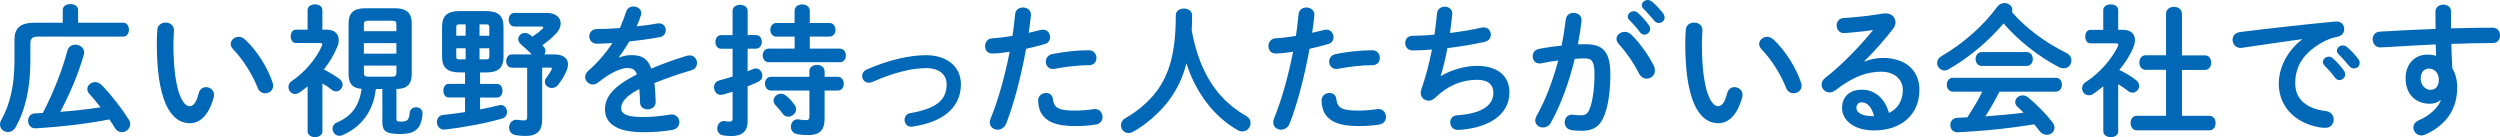
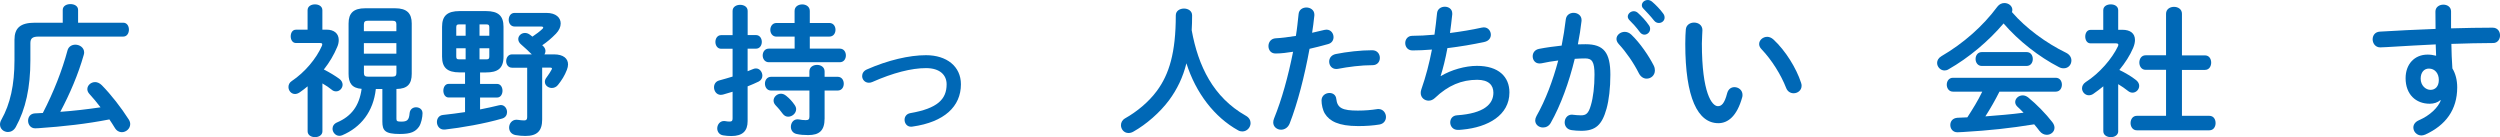
<svg xmlns="http://www.w3.org/2000/svg" version="1.1" x="0px" y="0px" width="543.93px" height="29.83px" viewBox="0 0 543.93 29.83" style="overflow:visible;enable-background:new 0 0 543.93 29.83;" xml:space="preserve">
  <style type="text/css">
	.st0{fill:#0068B6;}
</style>
  <defs>
</defs>
  <g>
    <path class="st0" d="M13.65,2.16c0-0.86,0.83-1.27,1.67-1.27s1.67,0.4,1.67,1.27v2.78h9.82c0.83,0,1.24,0.74,1.24,1.51   c0,0.74-0.4,1.51-1.24,1.51H8.4c-1.39,0-1.79,0.43-1.79,1.45v3.71c0,5.9-1.02,10.62-3.18,14.52c-0.43,0.77-1.08,1.08-1.7,1.08   c-0.9,0-1.73-0.65-1.73-1.64c0-0.31,0.09-0.68,0.31-1.05c1.92-3.4,2.84-7.57,2.84-12.94V8.65c0-2.53,1.24-3.71,4.45-3.71h6.05V2.16   z M21.87,23.35c-0.77-1.02-1.61-2.04-2.41-2.9c-0.31-0.34-0.46-0.71-0.46-1.05c0-0.83,0.77-1.54,1.7-1.54   c0.46,0,0.99,0.22,1.45,0.68c2.01,2.04,4.2,4.85,5.87,7.47c0.22,0.34,0.31,0.68,0.31,0.99c0,0.99-0.9,1.76-1.82,1.76   c-0.56,0-1.14-0.28-1.54-0.96c-0.37-0.59-0.74-1.2-1.17-1.82c-4.88,0.96-10.01,1.54-15.41,1.91c-0.28,0.03-0.65,0.03-0.74,0.03   c-0.99,0-1.54-0.83-1.54-1.64c0-0.8,0.46-1.54,1.45-1.61l1.76-0.09c2.38-4.6,4.2-9.27,5.37-13.62c0.22-0.83,0.96-1.24,1.7-1.24   c0.93,0,1.92,0.62,1.92,1.7c0,0.15-0.03,0.34-0.09,0.53c-1.2,4.23-3.03,8.49-5.1,12.38C16.03,24.12,18.96,23.78,21.87,23.35z" />
-     <path class="st0" d="M36.03,4.91c0.93,0,1.82,0.56,1.82,1.64c0,0.43-0.12,1.95-0.12,2.9c0,10.81,2.19,13.65,3.49,13.65   c0.74,0,1.42-0.49,2.01-2.81c0.25-0.93,0.9-1.33,1.58-1.33c0.9,0,1.76,0.65,1.76,1.67c0,0.19,0,0.34-0.06,0.52   c-1.14,4.14-3.12,5.65-5.19,5.65c-4.48,0-7.2-5.53-7.2-17.26c0-1.42,0.06-2.35,0.12-3.15C34.34,5.4,35.2,4.91,36.03,4.91z    M59.32,18c0.09,0.25,0.12,0.46,0.12,0.65c0,1.02-0.87,1.64-1.73,1.64c-0.65,0-1.33-0.34-1.64-1.17c-1.11-2.84-3.12-6.08-5.34-8.4   c-0.37-0.37-0.53-0.77-0.53-1.14c0-0.86,0.83-1.57,1.76-1.57c0.43,0,0.93,0.19,1.36,0.59C55.92,10.99,58.3,14.85,59.32,18z" />
    <path class="st0" d="M70.15,28.57c0,0.83-0.8,1.27-1.61,1.27c-0.8,0-1.61-0.43-1.61-1.27v-9.79c-0.56,0.46-1.11,0.9-1.7,1.3   c-0.37,0.25-0.71,0.37-1.05,0.37c-0.83,0-1.42-0.74-1.42-1.51c0-0.46,0.18-0.96,0.71-1.3c2.87-1.92,5.34-4.88,6.55-7.63   c0.06-0.15,0.09-0.28,0.09-0.37c0-0.22-0.16-0.28-0.53-0.28h-5.19c-0.77,0-1.14-0.74-1.14-1.45c0-0.74,0.37-1.45,1.14-1.45h2.53   V2.22c0-0.86,0.8-1.27,1.61-1.27c0.8,0,1.61,0.4,1.61,1.27v4.23h0.9c1.67,0,2.66,0.86,2.66,2.25c0,0.46-0.09,0.99-0.34,1.54   c-0.71,1.7-1.7,3.37-2.9,4.88c1.24,0.62,2.53,1.42,3.34,2.01c0.52,0.37,0.74,0.86,0.74,1.3c0,0.77-0.65,1.45-1.42,1.45   c-0.31,0-0.65-0.09-0.96-0.37c-0.53-0.43-1.24-0.93-2.01-1.36V28.57z M81.77,19.36c-0.53,4.91-3.24,8.34-7.32,10.07   c-0.22,0.09-0.43,0.12-0.62,0.12c-0.83,0-1.48-0.77-1.48-1.54c0-0.53,0.28-1.08,1.02-1.39c3.03-1.3,4.79-3.52,5.31-7.29   c-2.1-0.15-2.84-1.24-2.84-3.27V5.1c0-2.22,1.05-3.3,3.61-3.3h6.52c2.53,0,3.61,1.08,3.61,3.3v10.96c0,2.19-0.9,3.27-3.33,3.3v6.45   c0,0.52,0.12,0.65,1.05,0.65c1.27,0,1.7-0.31,1.82-1.85c0.09-0.86,0.74-1.27,1.39-1.27c0.71,0,1.42,0.43,1.42,1.3   c0,0.83-0.28,2.22-0.77,2.93c-0.77,1.08-1.76,1.58-4.17,1.58c-3.24,0-3.8-0.74-3.8-2.72v-7.07H81.77z M86.25,5.37   c0-0.65-0.22-0.86-0.9-0.86h-5.28c-0.68,0-0.9,0.22-0.9,0.86v1.42h7.07V5.37z M79.17,11.67h7.07V9.39h-7.07V11.67z M85.35,16.68   c0.68,0,0.9-0.22,0.9-0.83v-1.58h-7.07v1.58c0,0.62,0.22,0.83,0.9,0.83H85.35z" />
    <path class="st0" d="M100.01,15.75c-2.72,0-3.83-1.05-3.83-3.43V5.84c0-2.38,1.11-3.43,3.83-3.43h5.71c2.72,0,3.83,1.05,3.83,3.43   v6.49c0,2.63-1.33,3.43-3.83,3.43h-1.27v2.5h3.71c0.77,0,1.17,0.74,1.17,1.48s-0.4,1.48-1.17,1.48h-3.71v2.59   c1.45-0.28,2.84-0.59,4.11-0.9c0.12-0.03,0.28-0.06,0.4-0.06c0.83,0,1.36,0.77,1.36,1.54c0,0.59-0.31,1.17-1.02,1.39   c-3.89,1.14-8.96,2.01-12.51,2.41h-0.22c-0.96,0-1.51-0.83-1.51-1.64c0-0.74,0.43-1.45,1.33-1.54c1.61-0.15,3.18-0.4,4.79-0.62   v-3.18H97.6c-0.74,0-1.14-0.74-1.14-1.48s0.4-1.48,1.14-1.48h3.58v-2.5H100.01z M99.86,5.31c-0.46,0-0.59,0.15-0.59,0.65v1.82h2.04   V5.31H99.86z M99.27,10.5v1.76c0,0.46,0.09,0.65,0.59,0.65h1.45V10.5H99.27z M104.33,7.78h2.13V5.96c0-0.49-0.12-0.65-0.59-0.65   h-1.54V7.78z M104.33,12.91h1.54c0.46,0,0.59-0.15,0.59-0.65V10.5h-2.13V12.91z M115.7,11.83c-0.77-0.77-1.54-1.48-2.29-2.13   c-0.46-0.37-0.65-0.8-0.65-1.2c0-0.71,0.65-1.33,1.45-1.33c0.37,0,0.74,0.12,1.11,0.4c0.19,0.12,0.34,0.28,0.52,0.4   c0.83-0.56,1.58-1.11,2.13-1.64c0.16-0.12,0.22-0.25,0.22-0.34c0-0.12-0.15-0.22-0.46-0.22h-5.78c-0.83,0-1.27-0.74-1.27-1.45   c0-0.77,0.43-1.51,1.27-1.51h6.95c2.07,0,3.09,1.05,3.09,2.29c0,0.74-0.34,1.51-1.02,2.22c-1.02,1.05-1.95,1.82-3,2.53   c0.09,0.06,0.16,0.12,0.22,0.19c0.34,0.34,0.49,0.71,0.49,1.08c0,0.25-0.09,0.49-0.22,0.71h2.07c2.04,0,3.06,0.9,3.06,2.19   c0,0.37-0.09,0.74-0.25,1.17c-0.49,1.27-1.11,2.25-1.95,3.3c-0.37,0.46-0.86,0.65-1.33,0.65c-0.77,0-1.51-0.56-1.51-1.33   c0-0.31,0.09-0.62,0.34-0.93c0.55-0.74,0.89-1.3,1.14-1.76c0.03-0.06,0.06-0.12,0.06-0.19c0-0.15-0.12-0.22-0.4-0.22h-1.73V26   c0,2.47-1.08,3.58-3.64,3.58c-0.68,0-1.48-0.06-2.16-0.19c-0.96-0.19-1.39-0.9-1.39-1.64c0-0.83,0.59-1.7,1.61-1.7   c0.09,0,0.22,0,0.34,0.03c0.4,0.06,0.87,0.12,1.33,0.12c0.4,0,0.65-0.15,0.65-0.68V14.73h-3.3c-0.83,0-1.27-0.71-1.27-1.42   c0-0.74,0.43-1.48,1.27-1.48H115.7z" />
-     <path class="st0" d="M134.72,12.51c0.8-0.31,1.7-0.52,2.66-0.52c2.13,0,3.52,0.65,4.32,2.93c2.41-1.02,5-1.95,7.72-2.78   c0.22-0.06,0.43-0.09,0.62-0.09c1.02,0,1.61,0.83,1.61,1.67c0,0.65-0.37,1.33-1.24,1.57c-2.69,0.8-5.44,1.73-8.03,2.78   c0.15,1.14,0.22,2.5,0.28,4.11c0.03,1.05-0.87,1.61-1.76,1.61c-0.8,0-1.61-0.46-1.64-1.42c-0.03-1.17-0.09-2.16-0.16-3   c-3.21,1.64-3.95,3.03-3.95,4.17c0,1.2,1.11,1.92,4.66,1.92c1.95,0,3.98-0.19,5.99-0.53c0.12-0.03,0.25-0.03,0.34-0.03   c1.05,0,1.67,0.83,1.67,1.7c0,0.74-0.49,1.48-1.54,1.67c-2.01,0.37-4.29,0.49-6.33,0.49c-5.84,0-8.31-1.95-8.31-4.97   c0-2.47,1.45-4.85,6.95-7.6c-0.4-1.14-1.05-1.39-2.16-1.39c-1.14,0-3.4,0.83-6.33,3.18c-0.37,0.28-0.74,0.4-1.11,0.4   c-0.9,0-1.67-0.77-1.67-1.64c0-0.46,0.22-0.93,0.71-1.36c1.95-1.7,3.71-3.71,5.22-6.02c-1.2,0.09-2.32,0.12-3.33,0.15   c-1.11,0.03-1.7-0.8-1.7-1.61c0-0.77,0.56-1.58,1.7-1.58c1.45,0,3.18-0.09,4.97-0.22c0.53-1.24,0.99-2.44,1.36-3.58   c0.25-0.77,0.9-1.11,1.58-1.11c0.86,0,1.7,0.56,1.7,1.42c0,0.15,0,0.31-0.06,0.46c-0.28,0.86-0.59,1.67-0.93,2.44   c1.61-0.15,3.15-0.37,4.48-0.62c0.12-0.03,0.25-0.03,0.37-0.03c0.96,0,1.48,0.74,1.48,1.48c0,0.68-0.43,1.39-1.36,1.54   c-1.95,0.34-4.26,0.68-6.55,0.9c-0.77,1.27-1.54,2.44-2.29,3.43L134.72,12.51z" />
    <path class="st0" d="M164.48,7.63c0.83,0,1.27,0.74,1.27,1.48s-0.43,1.48-1.27,1.48h-1.82v4.91c0.43-0.15,0.83-0.34,1.23-0.49   c0.22-0.09,0.4-0.12,0.59-0.12c0.83,0,1.39,0.8,1.39,1.58c0,0.49-0.25,0.99-0.8,1.27c-0.74,0.37-1.57,0.71-2.41,1.05v7.57   c0,2.13-1.08,3.24-3.55,3.24c-0.62,0-1.27-0.06-1.76-0.15c-0.87-0.12-1.3-0.83-1.3-1.51c0-0.77,0.53-1.61,1.48-1.61   c0.09,0,0.22,0,0.31,0.03c0.28,0.06,0.62,0.09,0.9,0.09c0.49,0,0.65-0.15,0.65-0.68v-5.81c-0.71,0.22-1.42,0.43-2.1,0.62   c-0.16,0.03-0.31,0.06-0.46,0.06c-0.93,0-1.48-0.83-1.48-1.64c0-0.65,0.34-1.3,1.17-1.51c0.9-0.25,1.88-0.52,2.87-0.83v-6.05h-2.5   c-0.8,0-1.24-0.74-1.24-1.48s0.43-1.48,1.24-1.48h2.5V2.38c0-0.9,0.83-1.33,1.64-1.33c0.83,0,1.64,0.43,1.64,1.33v5.25H164.48z    M172.88,7.97h-3.95c-0.87,0-1.33-0.74-1.33-1.48S168.07,5,168.93,5h3.95V2.38c0-0.96,0.83-1.42,1.67-1.42   c0.8,0,1.64,0.46,1.64,1.42V5h4.26c0.89,0,1.33,0.74,1.33,1.48s-0.43,1.48-1.33,1.48h-4.26v2.62h6.52c0.9,0,1.33,0.74,1.33,1.48   s-0.43,1.48-1.33,1.48h-15.44c-0.87,0-1.33-0.74-1.33-1.48s0.46-1.48,1.33-1.48h5.62V7.97z M167.76,19.7   c-0.87,0-1.33-0.74-1.33-1.51c0-0.74,0.46-1.48,1.33-1.48h8.34v-1.17c0-0.96,0.83-1.42,1.67-1.42c0.8,0,1.64,0.46,1.64,1.42v1.17   h2.84c0.9,0,1.33,0.74,1.33,1.51c0,0.74-0.43,1.48-1.33,1.48h-2.84v6.08c0,2.66-1.17,3.61-3.58,3.61c-0.93,0-1.76-0.06-2.56-0.25   c-0.8-0.19-1.2-0.86-1.2-1.54c0-0.83,0.52-1.64,1.45-1.64c0.12,0,0.22,0,0.34,0.03c0.46,0.09,0.9,0.15,1.45,0.15   c0.59,0,0.8-0.19,0.8-0.77V19.7H167.76z M172.88,22.82c0.22,0.31,0.34,0.62,0.34,0.93c0,0.9-0.86,1.64-1.73,1.64   c-0.43,0-0.86-0.19-1.2-0.65c-0.49-0.68-0.99-1.27-1.58-1.88c-0.28-0.31-0.4-0.65-0.4-0.99c0-0.77,0.74-1.48,1.61-1.48   c0.37,0,0.77,0.15,1.14,0.46C171.74,21.4,172.36,22.05,172.88,22.82z" />
    <path class="st0" d="M209.07,18.34c0,4.82-3.61,8.22-10.53,9.2c-0.09,0.03-0.22,0.03-0.31,0.03c-0.93,0-1.42-0.77-1.42-1.51   c0-0.65,0.4-1.3,1.27-1.45c5.87-1.02,7.88-3,7.88-6.27c0-1.98-1.42-3.52-4.48-3.52c-3.18,0-7.17,1.02-11.71,3.03   c-0.25,0.12-0.49,0.15-0.74,0.15c-0.87,0-1.45-0.71-1.45-1.45c0-0.56,0.31-1.14,1.05-1.45c4.57-2.01,9.2-3.09,12.85-3.09   C205.98,12.01,209.07,14.45,209.07,18.34z" />
-     <path class="st0" d="M215.86,11.64c-1.02,0-1.54-0.77-1.54-1.61s0.53-1.64,1.58-1.7c1.23-0.06,2.72-0.25,4.38-0.52   c0.28-1.7,0.4-3.06,0.59-4.76c0.09-0.96,0.9-1.42,1.7-1.42c0.87,0,1.73,0.56,1.73,1.54v0.19c-0.15,1.48-0.31,2.59-0.49,3.77   c0.86-0.19,1.76-0.4,2.66-0.62c0.16-0.03,0.31-0.06,0.46-0.06c0.96,0,1.54,0.8,1.54,1.64c0,0.65-0.37,1.3-1.2,1.51   c-1.42,0.4-2.78,0.74-4.02,1.02c-1.11,6.05-2.59,11.77-4.32,16.24c-0.37,0.93-1.14,1.36-1.88,1.36c-0.87,0-1.7-0.62-1.7-1.58   c0-0.28,0.06-0.56,0.19-0.86c1.7-4.2,3.06-9.11,4.14-14.52C218.39,11.46,217.13,11.64,215.86,11.64z M227.6,20.23   c0.71,0,1.39,0.4,1.48,1.3c0.22,1.98,1.33,2.53,4.69,2.53c1.58,0,2.9-0.12,4.14-0.31c0.09-0.03,0.25-0.03,0.34-0.03   c1.05,0,1.64,0.9,1.64,1.73c0,0.74-0.46,1.48-1.42,1.64c-1.33,0.22-2.87,0.34-4.63,0.34c-4.32,0-6.24-1.11-7.23-2.69   c-0.49-0.77-0.74-2.01-0.74-2.87C225.87,20.82,226.73,20.23,227.6,20.23z M236.89,10.93c1.11,0,1.67,0.83,1.67,1.67   c0,0.8-0.53,1.58-1.57,1.58c-2.47,0-5.34,0.37-7.54,0.8c-0.12,0.03-0.28,0.03-0.37,0.03c-0.96,0-1.54-0.77-1.54-1.61   c0-0.71,0.43-1.42,1.42-1.64C231.36,11.27,234.42,10.93,236.89,10.93z" />
    <path class="st0" d="M271.04,25.17c0.74,0.4,1.05,1.02,1.05,1.61c0,0.93-0.77,1.82-1.79,1.82c-0.28,0-0.62-0.06-0.93-0.25   c-5.13-2.84-9.2-8.12-11.24-14.58c-0.74,3-2.01,5.65-3.77,8.03c-1.98,2.66-4.94,5.25-7.75,6.83c-0.37,0.22-0.74,0.31-1.08,0.31   c-0.99,0-1.64-0.83-1.64-1.7c0-0.59,0.28-1.14,0.93-1.51c2.47-1.39,5.07-3.49,6.89-5.96c2.66-3.61,4.11-8.28,4.11-16.43   c0-0.99,0.9-1.48,1.79-1.48c0.86,0,1.76,0.49,1.76,1.48c0,1.14-0.03,2.22-0.09,3.24C260.7,14.39,263.97,21.16,271.04,25.17z" />
    <path class="st0" d="M277.52,11.64c-1.02,0-1.54-0.77-1.54-1.61s0.53-1.64,1.58-1.7c1.24-0.06,2.72-0.25,4.39-0.52   c0.28-1.7,0.4-3.06,0.59-4.76c0.09-0.96,0.9-1.42,1.7-1.42c0.86,0,1.73,0.56,1.73,1.54v0.19c-0.15,1.48-0.31,2.59-0.49,3.77   c0.87-0.19,1.76-0.4,2.66-0.62c0.15-0.03,0.31-0.06,0.46-0.06c0.96,0,1.54,0.8,1.54,1.64c0,0.65-0.37,1.3-1.21,1.51   c-1.42,0.4-2.78,0.74-4.01,1.02c-1.11,6.05-2.59,11.77-4.32,16.24c-0.37,0.93-1.14,1.36-1.88,1.36c-0.87,0-1.7-0.62-1.7-1.58   c0-0.28,0.06-0.56,0.18-0.86c1.7-4.2,3.06-9.11,4.14-14.52C280.05,11.46,278.79,11.64,277.52,11.64z M289.26,20.23   c0.71,0,1.39,0.4,1.48,1.3c0.22,1.98,1.33,2.53,4.69,2.53c1.58,0,2.9-0.12,4.14-0.31c0.09-0.03,0.25-0.03,0.34-0.03   c1.05,0,1.64,0.9,1.64,1.73c0,0.74-0.46,1.48-1.42,1.64c-1.33,0.22-2.87,0.34-4.63,0.34c-4.32,0-6.24-1.11-7.23-2.69   c-0.49-0.77-0.74-2.01-0.74-2.87C287.53,20.82,288.39,20.23,289.26,20.23z M298.55,10.93c1.11,0,1.67,0.83,1.67,1.67   c0,0.8-0.53,1.58-1.58,1.58c-2.47,0-5.34,0.37-7.54,0.8c-0.12,0.03-0.28,0.03-0.37,0.03c-0.96,0-1.54-0.77-1.54-1.61   c0-0.71,0.43-1.42,1.42-1.64C293.02,11.27,296.08,10.93,298.55,10.93z" />
    <path class="st0" d="M313.49,16.55c2.25-1.36,5.31-2.22,7.85-2.22c4.72,0,7.07,2.38,7.07,5.78c0,4.94-4.63,7.57-10.22,8.09   c-0.49,0.06-0.77,0.06-1.02,0.06c-1.05,0-1.64-0.8-1.64-1.61c0-0.77,0.46-1.51,1.51-1.57c5.81-0.4,7.88-2.41,7.88-4.91   c0-1.61-0.99-2.81-3.52-2.81c-3.37,0-6.33,1.2-9.23,3.98c-0.4,0.37-0.87,0.56-1.33,0.56c-0.9,0-1.73-0.65-1.73-1.67   c0-0.25,0.03-0.46,0.12-0.74c1.02-2.9,1.76-5.81,2.32-8.71c-1.51,0.12-2.93,0.19-4.23,0.19c-1.05,0-1.58-0.8-1.58-1.61   c0-0.77,0.52-1.57,1.54-1.57c1.42,0,3.06-0.09,4.82-0.25c0.22-1.54,0.4-3.09,0.56-4.66c0.09-0.96,0.9-1.42,1.7-1.42   s1.61,0.49,1.61,1.45v0.22c-0.15,1.42-0.31,2.78-0.49,4.05c2.41-0.31,4.82-0.71,6.89-1.17c0.15-0.03,0.31-0.06,0.46-0.06   c0.96,0,1.54,0.8,1.54,1.61c0,0.68-0.43,1.36-1.42,1.57c-2.47,0.53-5.28,1.02-8.03,1.33c-0.43,2.38-0.96,4.45-1.48,6.08   L313.49,16.55z" />
    <path class="st0" d="M337.39,26.75c-0.4,0.71-1.05,0.99-1.67,0.99c-0.9,0-1.7-0.62-1.7-1.54c0-0.28,0.09-0.62,0.28-0.96   c1.95-3.43,3.55-7.66,4.73-12.08c-1.27,0.15-2.5,0.37-3.68,0.62c-0.12,0.03-0.28,0.03-0.4,0.03c-0.96,0-1.48-0.77-1.48-1.57   c0-0.71,0.43-1.42,1.39-1.61c1.58-0.31,3.27-0.53,4.91-0.71c0.37-1.88,0.68-3.8,0.9-5.68c0.12-0.99,0.9-1.45,1.7-1.45   c0.86,0,1.73,0.56,1.73,1.54v0.22c-0.19,1.67-0.46,3.4-0.8,5.1c0.62-0.03,1.17-0.03,1.67-0.03c3.95,0,5.4,1.79,5.4,6.64   c0,2.9-0.31,5.5-0.83,7.38c-0.99,3.55-2.38,4.82-5.5,4.82c-0.74,0-1.51-0.06-2.1-0.15c-1.05-0.15-1.51-0.93-1.51-1.67   c0-0.86,0.56-1.7,1.58-1.7c0.06,0,0.15,0.03,0.25,0.03c0.59,0.06,1.05,0.12,1.7,0.12c1.08,0,1.64-0.34,2.16-2.16   c0.53-1.76,0.8-4.17,0.8-6.7c0-2.78-0.53-3.52-2.01-3.52c-0.68,0-1.45,0.03-2.29,0.09C341.38,17.88,339.58,22.88,337.39,26.75z    M359.81,14.27c0.19,0.37,0.25,0.74,0.25,1.05c0,1.08-0.86,1.79-1.79,1.79c-0.62,0-1.27-0.34-1.7-1.17   c-1.11-2.22-2.75-4.6-4.38-6.36c-0.34-0.37-0.49-0.77-0.49-1.11c0-0.86,0.87-1.54,1.79-1.54c0.49,0,0.99,0.19,1.42,0.59   C356.85,9.36,358.76,12.2,359.81,14.27z M354.16,3.61c0-0.62,0.62-1.17,1.3-1.17c0.28,0,0.59,0.09,0.87,0.34   c0.83,0.74,1.76,1.73,2.41,2.69c0.22,0.28,0.28,0.56,0.28,0.83c0,0.68-0.59,1.24-1.24,1.24c-0.37,0-0.74-0.19-1.02-0.59   c-0.74-1.02-1.57-1.91-2.29-2.62C354.25,4.08,354.16,3.83,354.16,3.61z M357.22,1.14c0-0.62,0.59-1.14,1.3-1.14   c0.31,0,0.62,0.12,0.93,0.37c0.8,0.68,1.73,1.64,2.38,2.53c0.25,0.31,0.34,0.62,0.34,0.93c0,0.68-0.59,1.17-1.24,1.17   c-0.37,0-0.77-0.15-1.08-0.56c-0.71-0.9-1.58-1.82-2.29-2.56C357.31,1.64,357.22,1.39,357.22,1.14z" />
    <path class="st0" d="M368.58,4.91c0.93,0,1.82,0.56,1.82,1.64c0,0.43-0.12,1.95-0.12,2.9c0,10.81,2.19,13.65,3.49,13.65   c0.74,0,1.42-0.49,2.01-2.81c0.25-0.93,0.9-1.33,1.58-1.33c0.9,0,1.76,0.65,1.76,1.67c0,0.19,0,0.34-0.06,0.52   c-1.14,4.14-3.12,5.65-5.19,5.65c-4.48,0-7.2-5.53-7.2-17.26c0-1.42,0.06-2.35,0.12-3.15C366.88,5.4,367.74,4.91,368.58,4.91z    M391.86,18c0.09,0.25,0.12,0.46,0.12,0.65c0,1.02-0.87,1.64-1.73,1.64c-0.65,0-1.33-0.34-1.64-1.17c-1.11-2.84-3.12-6.08-5.34-8.4   c-0.37-0.37-0.53-0.77-0.53-1.14c0-0.86,0.83-1.57,1.76-1.57c0.43,0,0.93,0.19,1.36,0.59C388.46,10.99,390.84,14.85,391.86,18z" />
-     <path class="st0" d="M405.72,13.37c1.3-0.52,2.69-0.77,3.92-0.77c4.82,0,7.97,2.62,7.97,6.92c0,5.4-3.89,8.86-9.91,8.86   c-4.23,0-6.92-2.16-6.92-4.91c0-2.32,1.54-3.95,4.29-3.95c2.96,0,5.03,1.98,5.93,5.06c1.92-0.93,3-2.72,3-5.03   c0-2.19-1.73-3.95-4.69-3.95c-3.12,0-6.15,1.08-9.95,4.02c-0.43,0.34-0.9,0.49-1.3,0.49c-0.96,0-1.73-0.8-1.73-1.7   c0-0.49,0.22-1.02,0.77-1.45c3.58-2.78,7.57-6.89,10.44-10.44c-1.51,0.25-3.52,0.46-5.07,0.59c-0.12,0-0.93,0.09-1.33,0.09   c-0.99,0-1.54-0.83-1.54-1.67c0-0.77,0.49-1.54,1.51-1.61c2.5-0.12,5.78-0.52,8.74-0.99c0.15-0.03,0.28-0.03,0.43-0.03   c1.27,0,2.13,0.9,2.13,1.95c0,0.46-0.19,0.96-0.56,1.45c-1.82,2.35-4.17,5.03-6.21,6.98L405.72,13.37z M407.76,25.29   c-0.53-1.98-1.45-3.03-2.75-3.03c-0.65,0-1.11,0.52-1.11,1.2c0,1.02,1.17,1.82,3.61,1.82H407.76z" />
    <path class="st0" d="M449.54,11.49c0.8,0.4,1.14,1.05,1.14,1.67c0,0.9-0.65,1.7-1.67,1.7c-0.34,0-0.68-0.06-1.08-0.28   c-4.26-2.19-8.74-5.68-12.01-9.48c-3.27,3.86-7.57,7.47-11.98,9.98c-0.31,0.19-0.59,0.25-0.87,0.25c-0.9,0-1.61-0.8-1.61-1.64   c0-0.53,0.28-1.08,0.96-1.48c4.73-2.75,9.02-6.52,12.17-10.78c0.4-0.52,0.96-0.77,1.51-0.77c0.9,0,1.73,0.62,1.73,1.48   c0,0.15-0.03,0.31-0.09,0.49C440.77,6.15,445.22,9.39,449.54,11.49z M435.02,19.95c-0.93,1.85-1.95,3.64-3.06,5.37   c2.78-0.22,5.56-0.43,8.31-0.8c-0.43-0.46-0.9-0.9-1.3-1.27c-0.37-0.34-0.52-0.71-0.52-1.05c0-0.77,0.74-1.45,1.64-1.45   c0.4,0,0.8,0.15,1.2,0.46c1.82,1.48,3.86,3.58,5.22,5.34c0.34,0.43,0.49,0.86,0.49,1.24c0,0.9-0.8,1.54-1.67,1.54   c-0.56,0-1.14-0.25-1.61-0.86c-0.34-0.46-0.74-0.96-1.14-1.42c-5.34,0.86-9.7,1.33-15.44,1.67c-0.22,0-0.96,0.06-1.27,0.06   c-1.02,0-1.54-0.8-1.54-1.58s0.49-1.51,1.58-1.58l2.13-0.09c1.17-1.82,2.32-3.64,3.24-5.59h-6.36c-0.9,0-1.36-0.77-1.36-1.51   c0-0.77,0.46-1.51,1.36-1.51h22.33c0.93,0,1.36,0.74,1.36,1.51c0,0.74-0.43,1.51-1.36,1.51H435.02z M440.92,11.33   c0.93,0,1.36,0.74,1.36,1.51c0,0.74-0.43,1.51-1.36,1.51h-9.73c-0.9,0-1.36-0.77-1.36-1.51c0-0.77,0.46-1.51,1.36-1.51H440.92z" />
    <path class="st0" d="M460.87,28.54c0,0.86-0.8,1.3-1.61,1.3c-0.83,0-1.64-0.43-1.64-1.3v-9.76c-0.71,0.59-1.42,1.11-2.13,1.61   c-0.34,0.25-0.71,0.34-1.02,0.34c-0.83,0-1.48-0.74-1.48-1.51c0-0.49,0.25-0.99,0.8-1.36c3-1.91,5.74-5.1,7.01-7.78   c0.06-0.15,0.09-0.25,0.09-0.34c0-0.22-0.19-0.31-0.56-0.31h-5.5c-0.77,0-1.14-0.74-1.14-1.48c0-0.71,0.37-1.45,1.14-1.45h2.78   V2.22c0-0.86,0.8-1.27,1.64-1.27c0.8,0,1.61,0.4,1.61,1.27v4.26h0.9c1.76,0,2.75,0.8,2.75,2.22c0,0.49-0.12,1.08-0.4,1.73   c-0.68,1.61-1.73,3.24-3,4.79c1.3,0.62,2.69,1.45,3.58,2.16c0.53,0.4,0.74,0.86,0.74,1.3c0,0.8-0.68,1.48-1.45,1.48   c-0.34,0-0.68-0.12-1.02-0.4c-0.62-0.49-1.33-0.99-2.1-1.45V28.54z M471.27,15.19h-4.45c-0.9,0-1.36-0.8-1.36-1.58   c0-0.8,0.46-1.58,1.36-1.58h4.45V3c0-1.02,0.87-1.51,1.73-1.51s1.73,0.49,1.73,1.51v9.05h5c0.93,0,1.36,0.77,1.36,1.58   c0,0.77-0.43,1.58-1.36,1.58h-5V25.2h5.96c0.93,0,1.36,0.77,1.36,1.58c0,0.77-0.43,1.57-1.36,1.57h-15.78   c-0.9,0-1.36-0.8-1.36-1.57c0-0.8,0.46-1.58,1.36-1.58h6.36V15.19z" />
-     <path class="st0" d="M500.85,8.52c-3.71,0.49-8.62,1.24-13.06,1.88c-0.12,0.03-0.22,0.03-0.31,0.03c-1.11,0-1.73-0.9-1.73-1.76   c0-0.8,0.49-1.54,1.61-1.7c6.42-0.8,14.39-1.7,20.82-2.29h0.19c1.08,0,1.67,0.8,1.67,1.64c0,0.74-0.46,1.48-1.42,1.67   c-1.08,0.19-2.25,0.59-3.4,1.24c-4.82,2.75-5.84,5.96-5.84,8.89c0,3.43,2.38,5.53,6.7,6.05c1.14,0.15,1.67,0.99,1.67,1.82   c0,0.93-0.59,1.82-1.82,1.82c-0.22,0-0.86-0.03-1.39-0.12c-5.62-1.05-8.74-4.88-8.74-9.48c0-3.24,1.58-6.89,5.06-9.64V8.52z    M505.39,13.5c0-0.62,0.62-1.17,1.3-1.17c0.28,0,0.59,0.09,0.86,0.34c0.83,0.74,1.76,1.73,2.41,2.69c0.22,0.28,0.28,0.56,0.28,0.83   c0,0.68-0.59,1.24-1.23,1.24c-0.37,0-0.74-0.19-1.02-0.59c-0.74-1.02-1.58-1.91-2.29-2.62C505.49,13.96,505.39,13.71,505.39,13.5z    M508.45,11.03c0-0.62,0.59-1.14,1.3-1.14c0.31,0,0.62,0.12,0.93,0.37c0.8,0.68,1.73,1.64,2.38,2.53c0.25,0.31,0.34,0.62,0.34,0.93   c0,0.68-0.59,1.17-1.24,1.17c-0.37,0-0.77-0.15-1.08-0.56c-0.71-0.9-1.57-1.82-2.29-2.56C508.54,11.52,508.45,11.27,508.45,11.03z" />
    <path class="st0" d="M530.93,21.8c-0.56,0.49-1.36,0.77-2.29,0.77c-3.03,0-5.25-2.04-5.25-5.56c0-3.03,1.92-5.13,4.79-5.13   c0.65,0,1.27,0.09,1.85,0.25l-0.09-2.47c-2.25,0.12-7.47,0.37-10.69,0.59c-0.34,0.03-1.05,0.06-1.39,0.06   c-1.05,0-1.64-0.9-1.64-1.76c0-0.8,0.49-1.61,1.58-1.67c3.64-0.22,7.88-0.43,12.11-0.59c-0.03-1.11-0.03-2.38-0.03-3.77   c0-0.99,0.86-1.51,1.73-1.51c0.83,0,1.67,0.49,1.67,1.48v3.68c3.21-0.09,6.3-0.15,9.05-0.15c1.08,0,1.61,0.83,1.61,1.7   c0,0.8-0.53,1.64-1.48,1.64c-2.75,0-5.9,0.09-9.11,0.19c0.03,1.79,0.09,3.55,0.22,5.34c0.68,1.11,1.05,2.53,1.05,4.11   c0,4.88-2.5,8.25-6.95,10.28c-0.31,0.12-0.59,0.19-0.83,0.19c-1.02,0-1.76-0.83-1.76-1.73c0-0.59,0.34-1.2,1.21-1.58   c2.5-1.08,4.2-2.84,4.76-4.32L530.93,21.8z M526.67,17.11c0,1.51,1.11,2.44,2.13,2.44c1.05,0,1.82-0.74,1.82-2.16   c0-1.39-0.83-2.47-2.16-2.47C527.41,14.92,526.67,15.75,526.67,17.11z" />
  </g>
</svg>